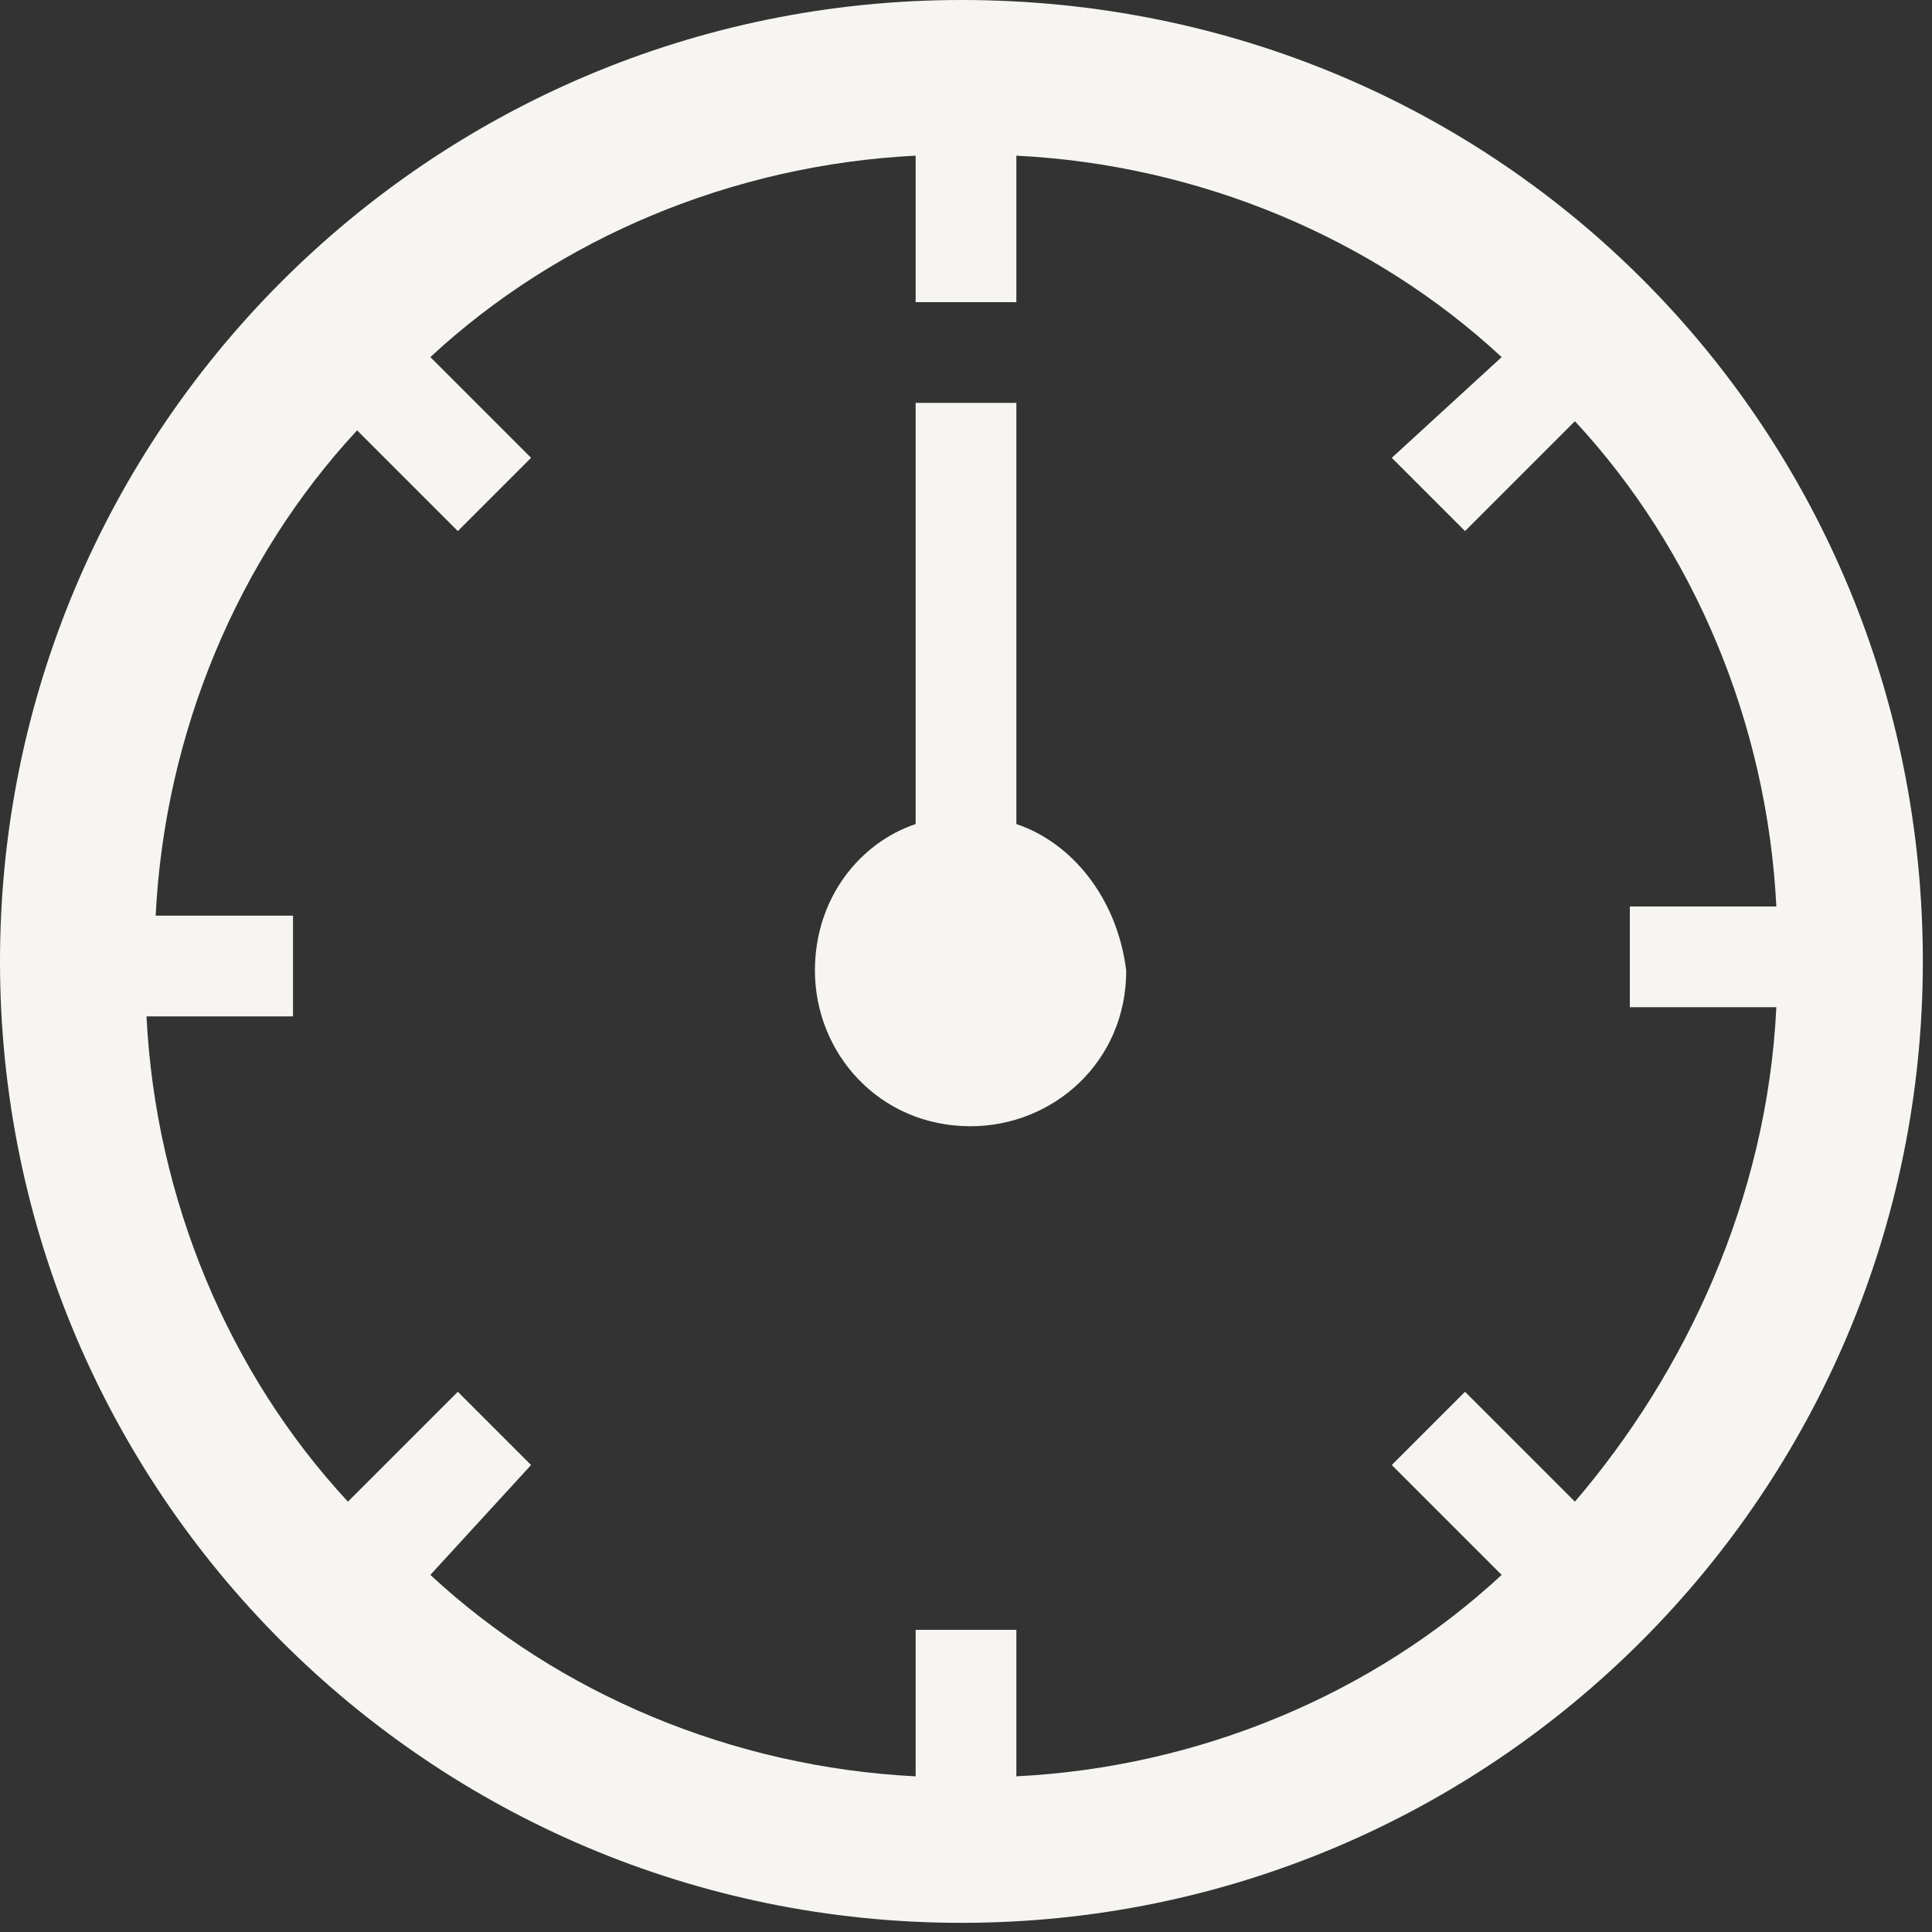
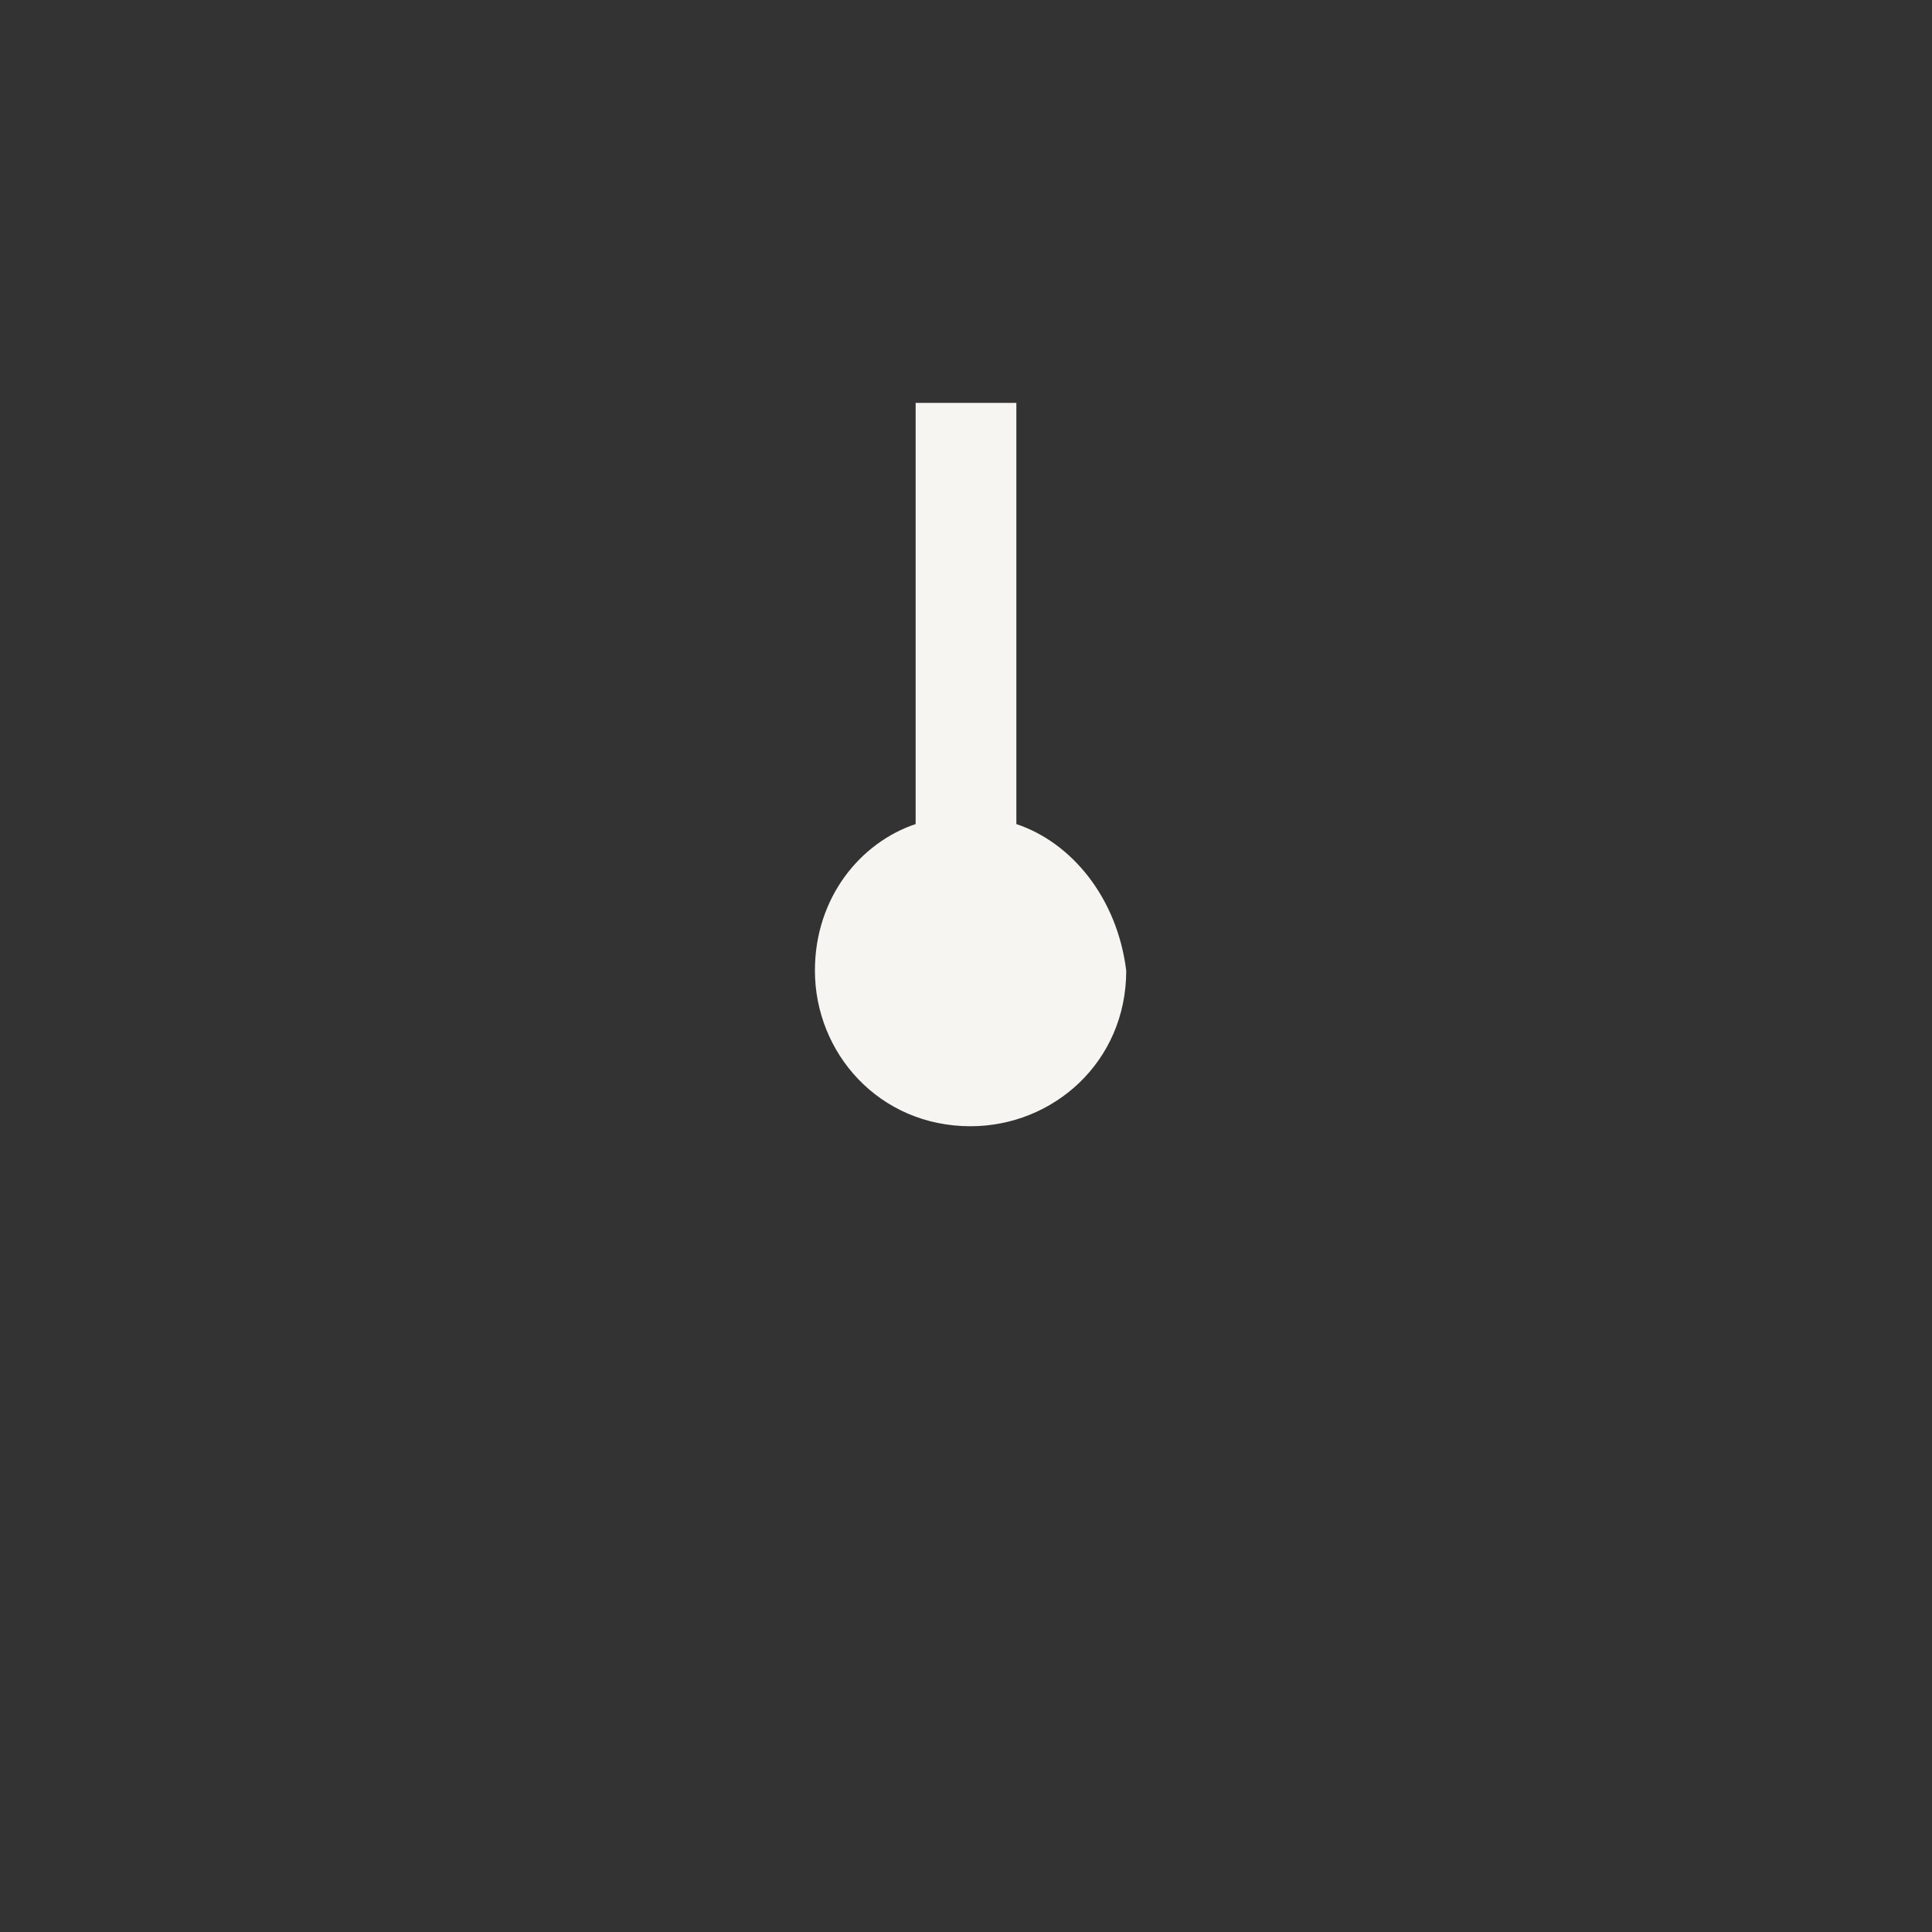
<svg xmlns="http://www.w3.org/2000/svg" version="1.1" id="Layer_1" x="0px" y="0px" viewBox="0 0 21.1 21.1" style="enable-background:new 0 0 21.1 21.1;" xml:space="preserve">
  <rect x="0" y="0" width="21.1" height="21.1" fill="#333333" stroke="none" />
  <style type="text/css">
	.st0{fill:#F7F5F2;}
</style>
  <g id="timer-mini_1_">
-     <path class="st0" d="M10.5,0C4.7,0,0,4.7,0,10.5s4.7,10.5,10.5,10.5c5.8,0,10.5-4.7,10.5-10.5S16.4,0,10.5,0z M17.2,16.4L16,15.2   L15.2,16l1.2,1.2c-1.4,1.3-3.3,2.1-5.3,2.2v-1.6H10v1.6c-2-0.1-3.9-0.9-5.3-2.2L5.8,16L5,15.2l-1.2,1.2c-1.3-1.4-2.1-3.3-2.2-5.3   h1.6V10H1.7c0.1-2,0.9-3.9,2.2-5.3L5,5.8L5.8,5L4.7,3.9C6.1,2.6,8,1.8,10,1.7v1.6h1.1V1.7c2,0.1,3.9,0.9,5.3,2.2L15.2,5L16,5.8   l1.2-1.2c1.3,1.4,2.1,3.3,2.2,5.3h-1.6v1.1h1.6C19.3,13.1,18.4,15,17.2,16.4z" />
    <path class="st0" d="M11.1,9V4.4H10V9c-0.6,0.2-1.1,0.8-1.1,1.6c0,0.9,0.7,1.7,1.7,1.7c0.9,0,1.7-0.7,1.7-1.7   C12.2,9.8,11.7,9.2,11.1,9z" />
  </g>
</svg>